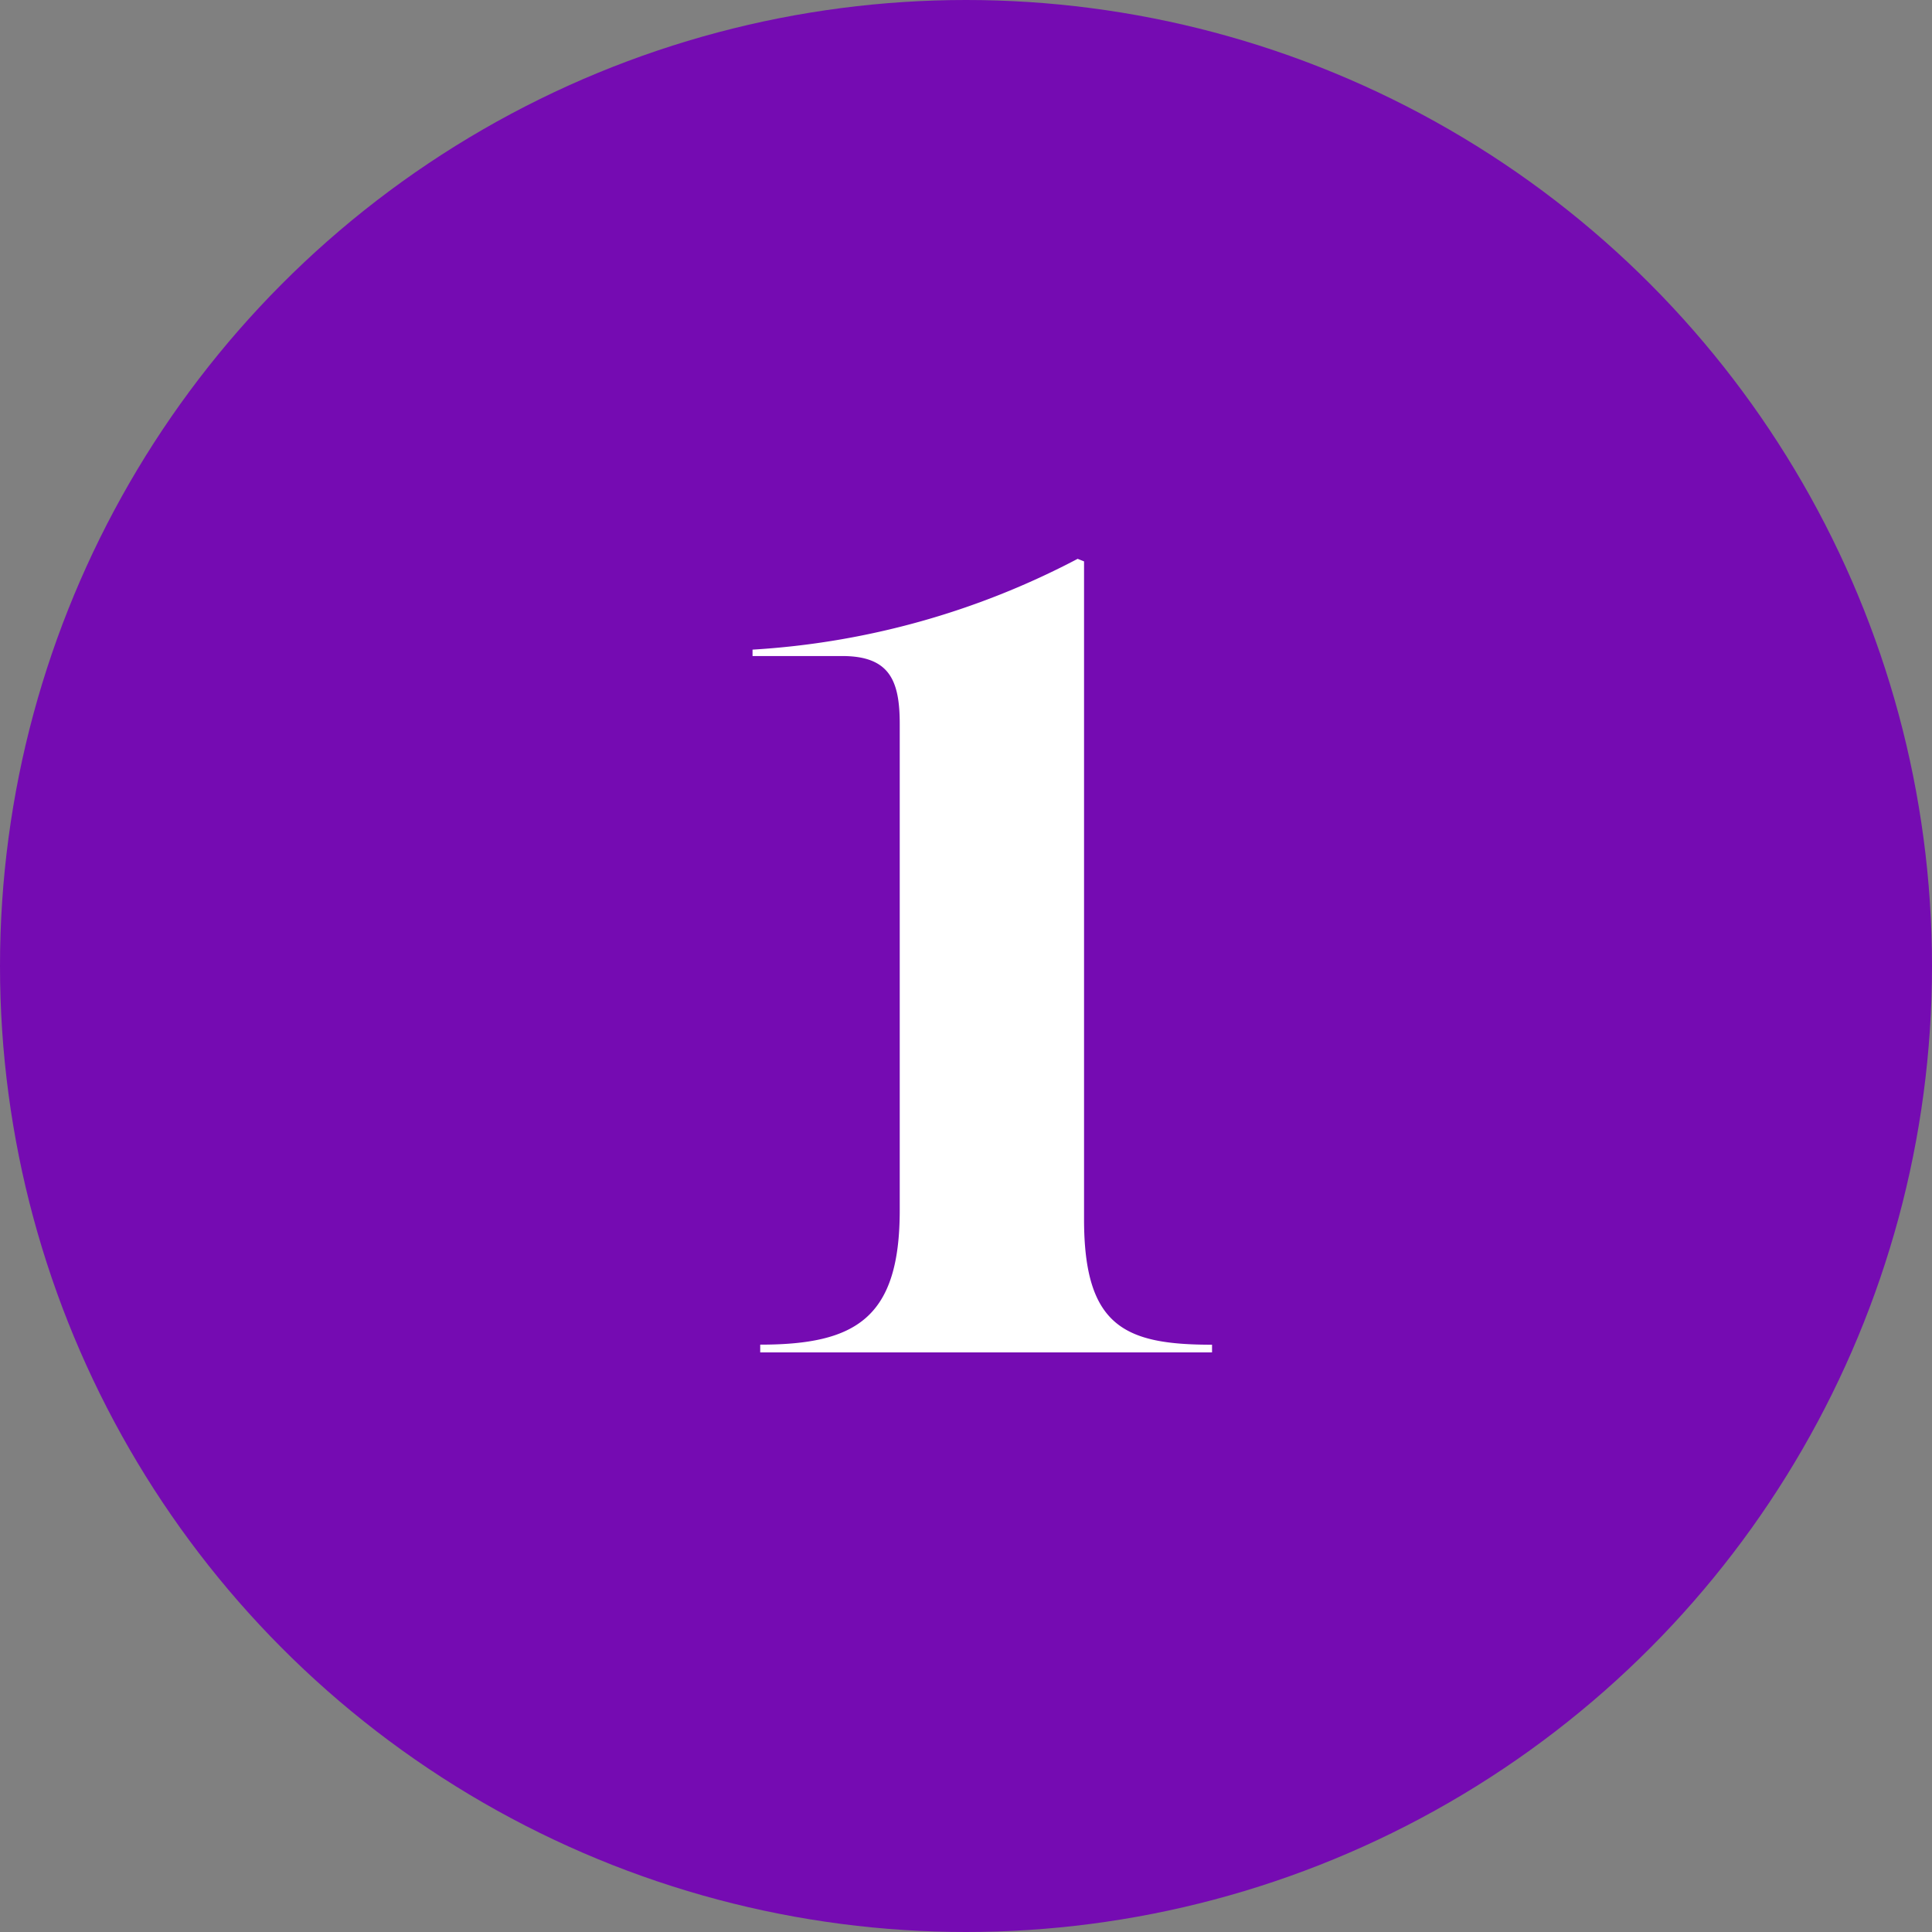
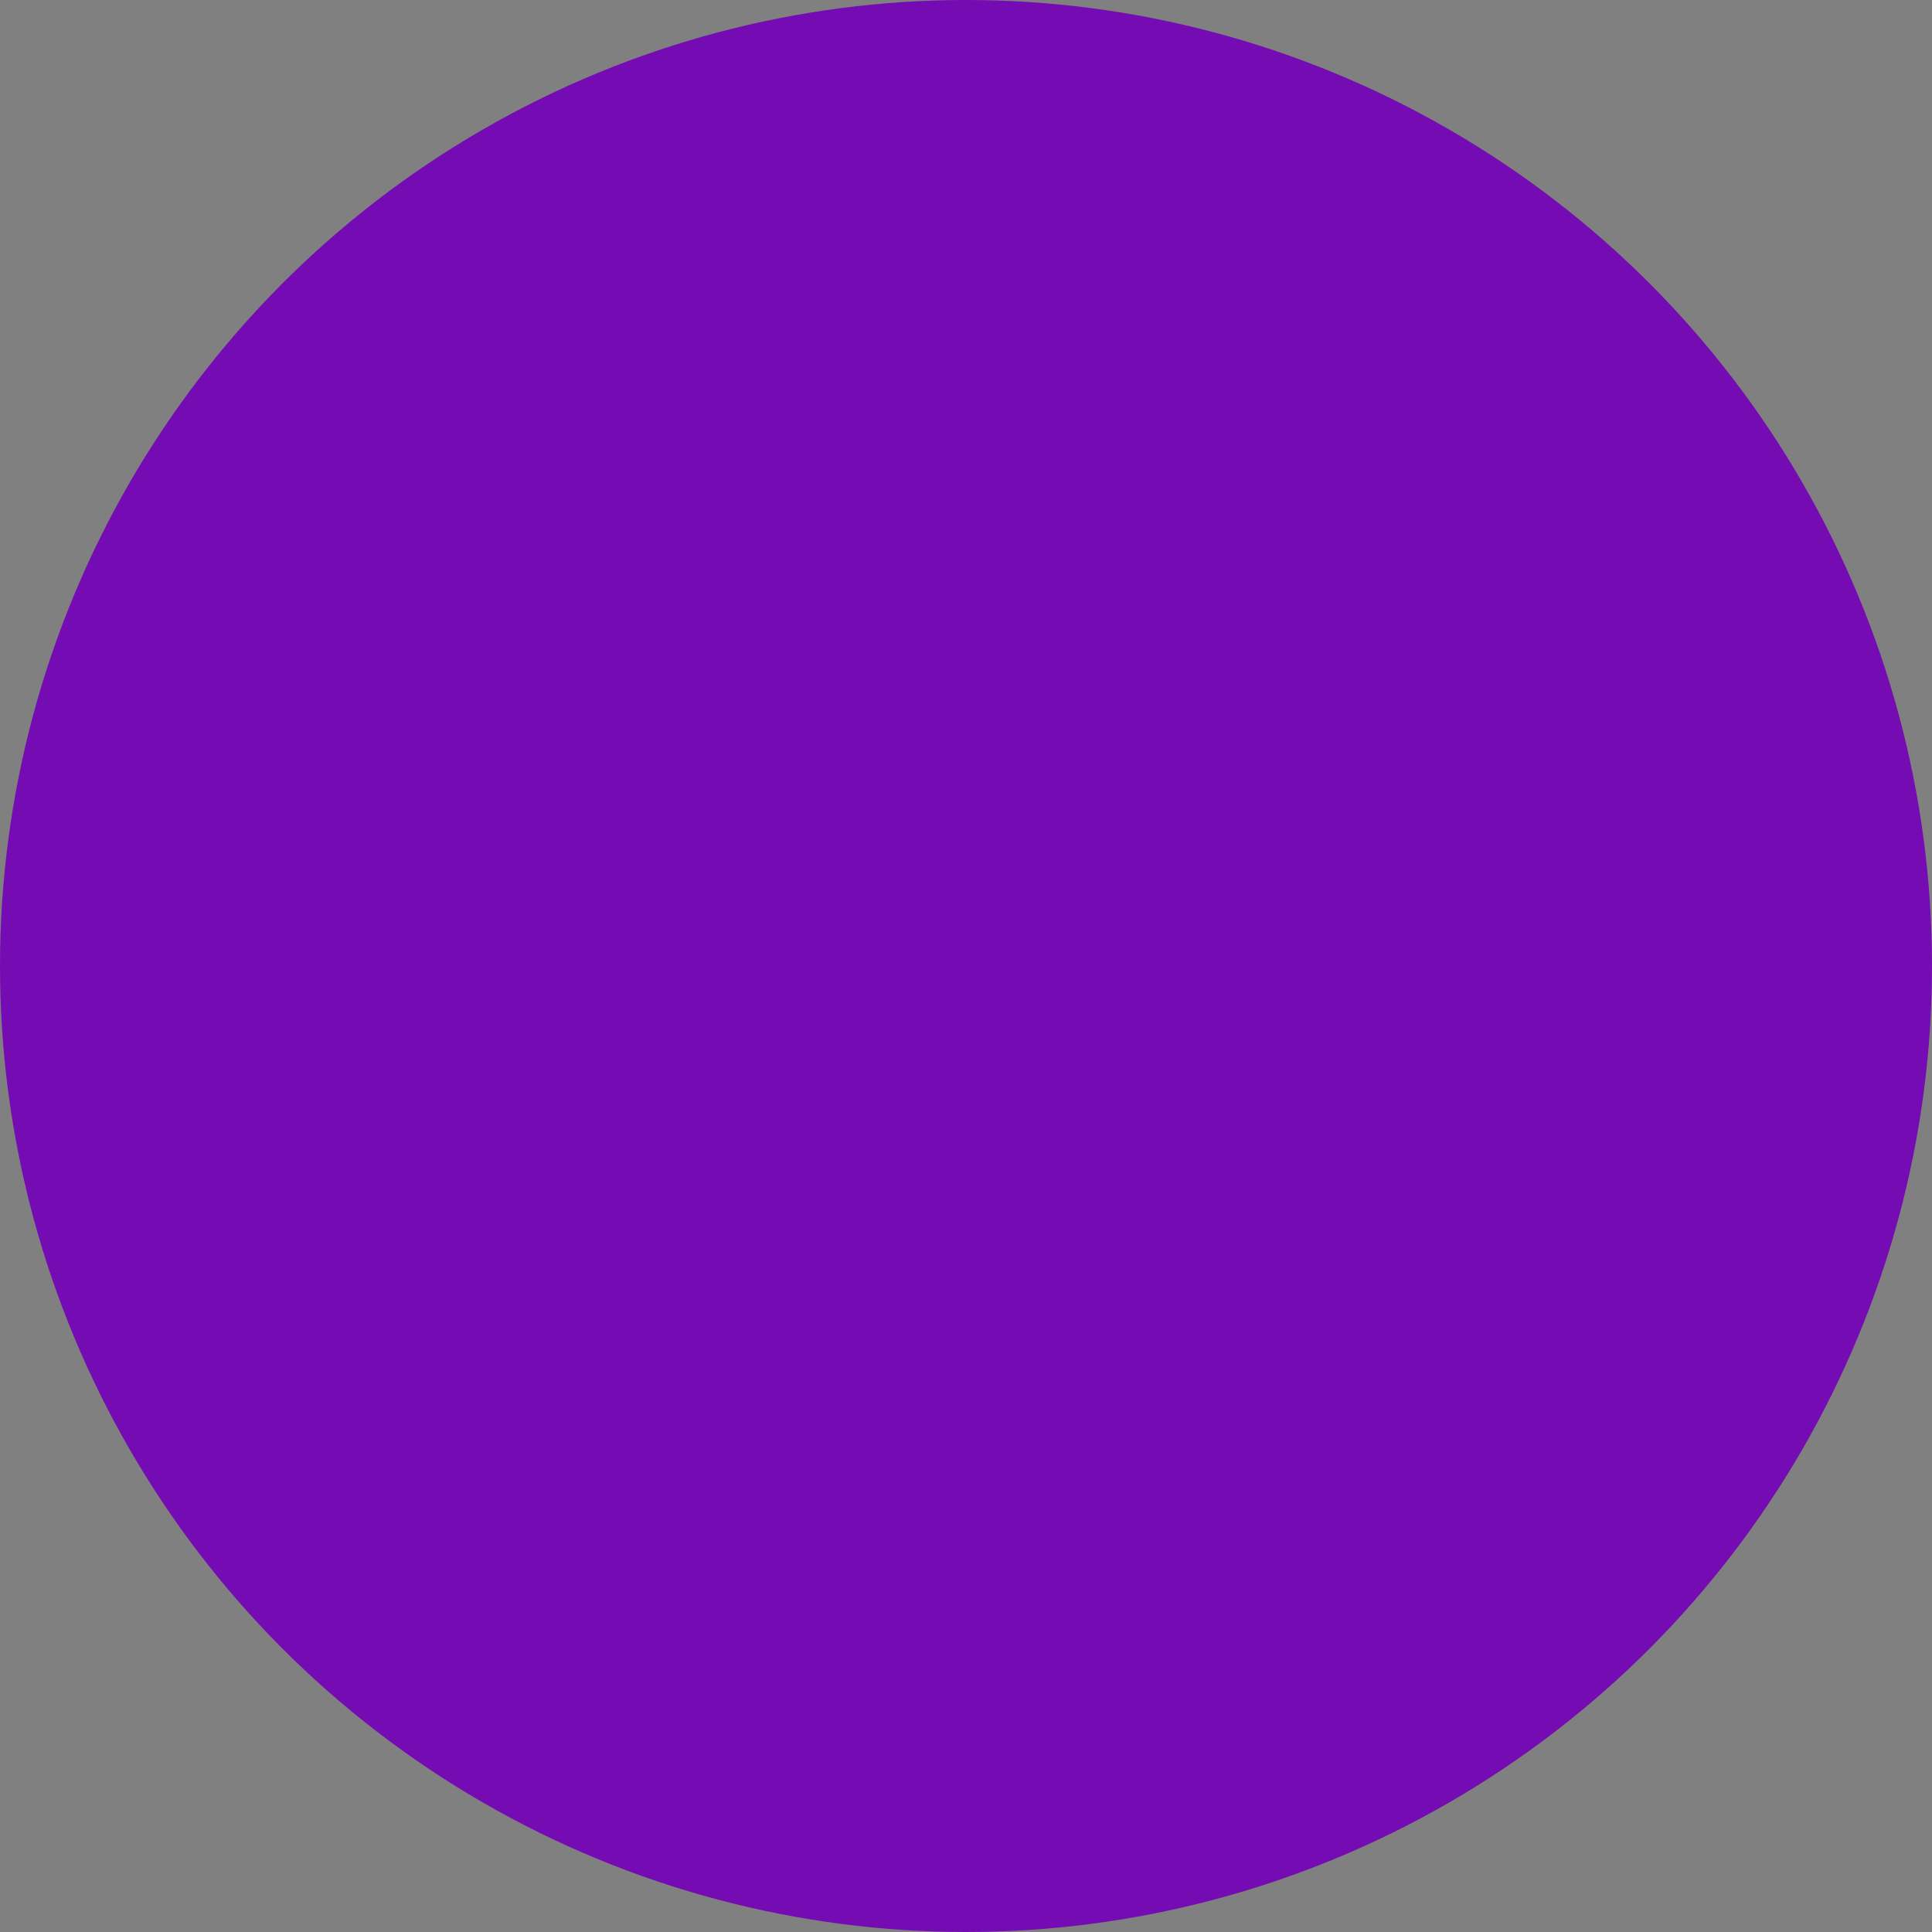
<svg xmlns="http://www.w3.org/2000/svg" width="80" height="80" viewBox="0 0 80 80">
  <rect x="0" y="0" width="80" height="80" fill="#808080" stroke="none" />
  <defs>
    <style>.a{fill:#750bb2;}.b{fill:#fff;}</style>
  </defs>
  <circle class="a" cx="40" cy="40" r="40" />
-   <path class="b" d="M-3.521,40H15.188v-.318c-3.6,0-5.3-.742-5.3-5.194V7.246L9.623,7.14A33.123,33.123,0,0,1-3.839,10.9v.265h3.71c1.961,0,2.385,1.007,2.385,2.809v20.14c0,4.452-1.8,5.565-5.777,5.565Z" transform="translate(35 16)" />
</svg>